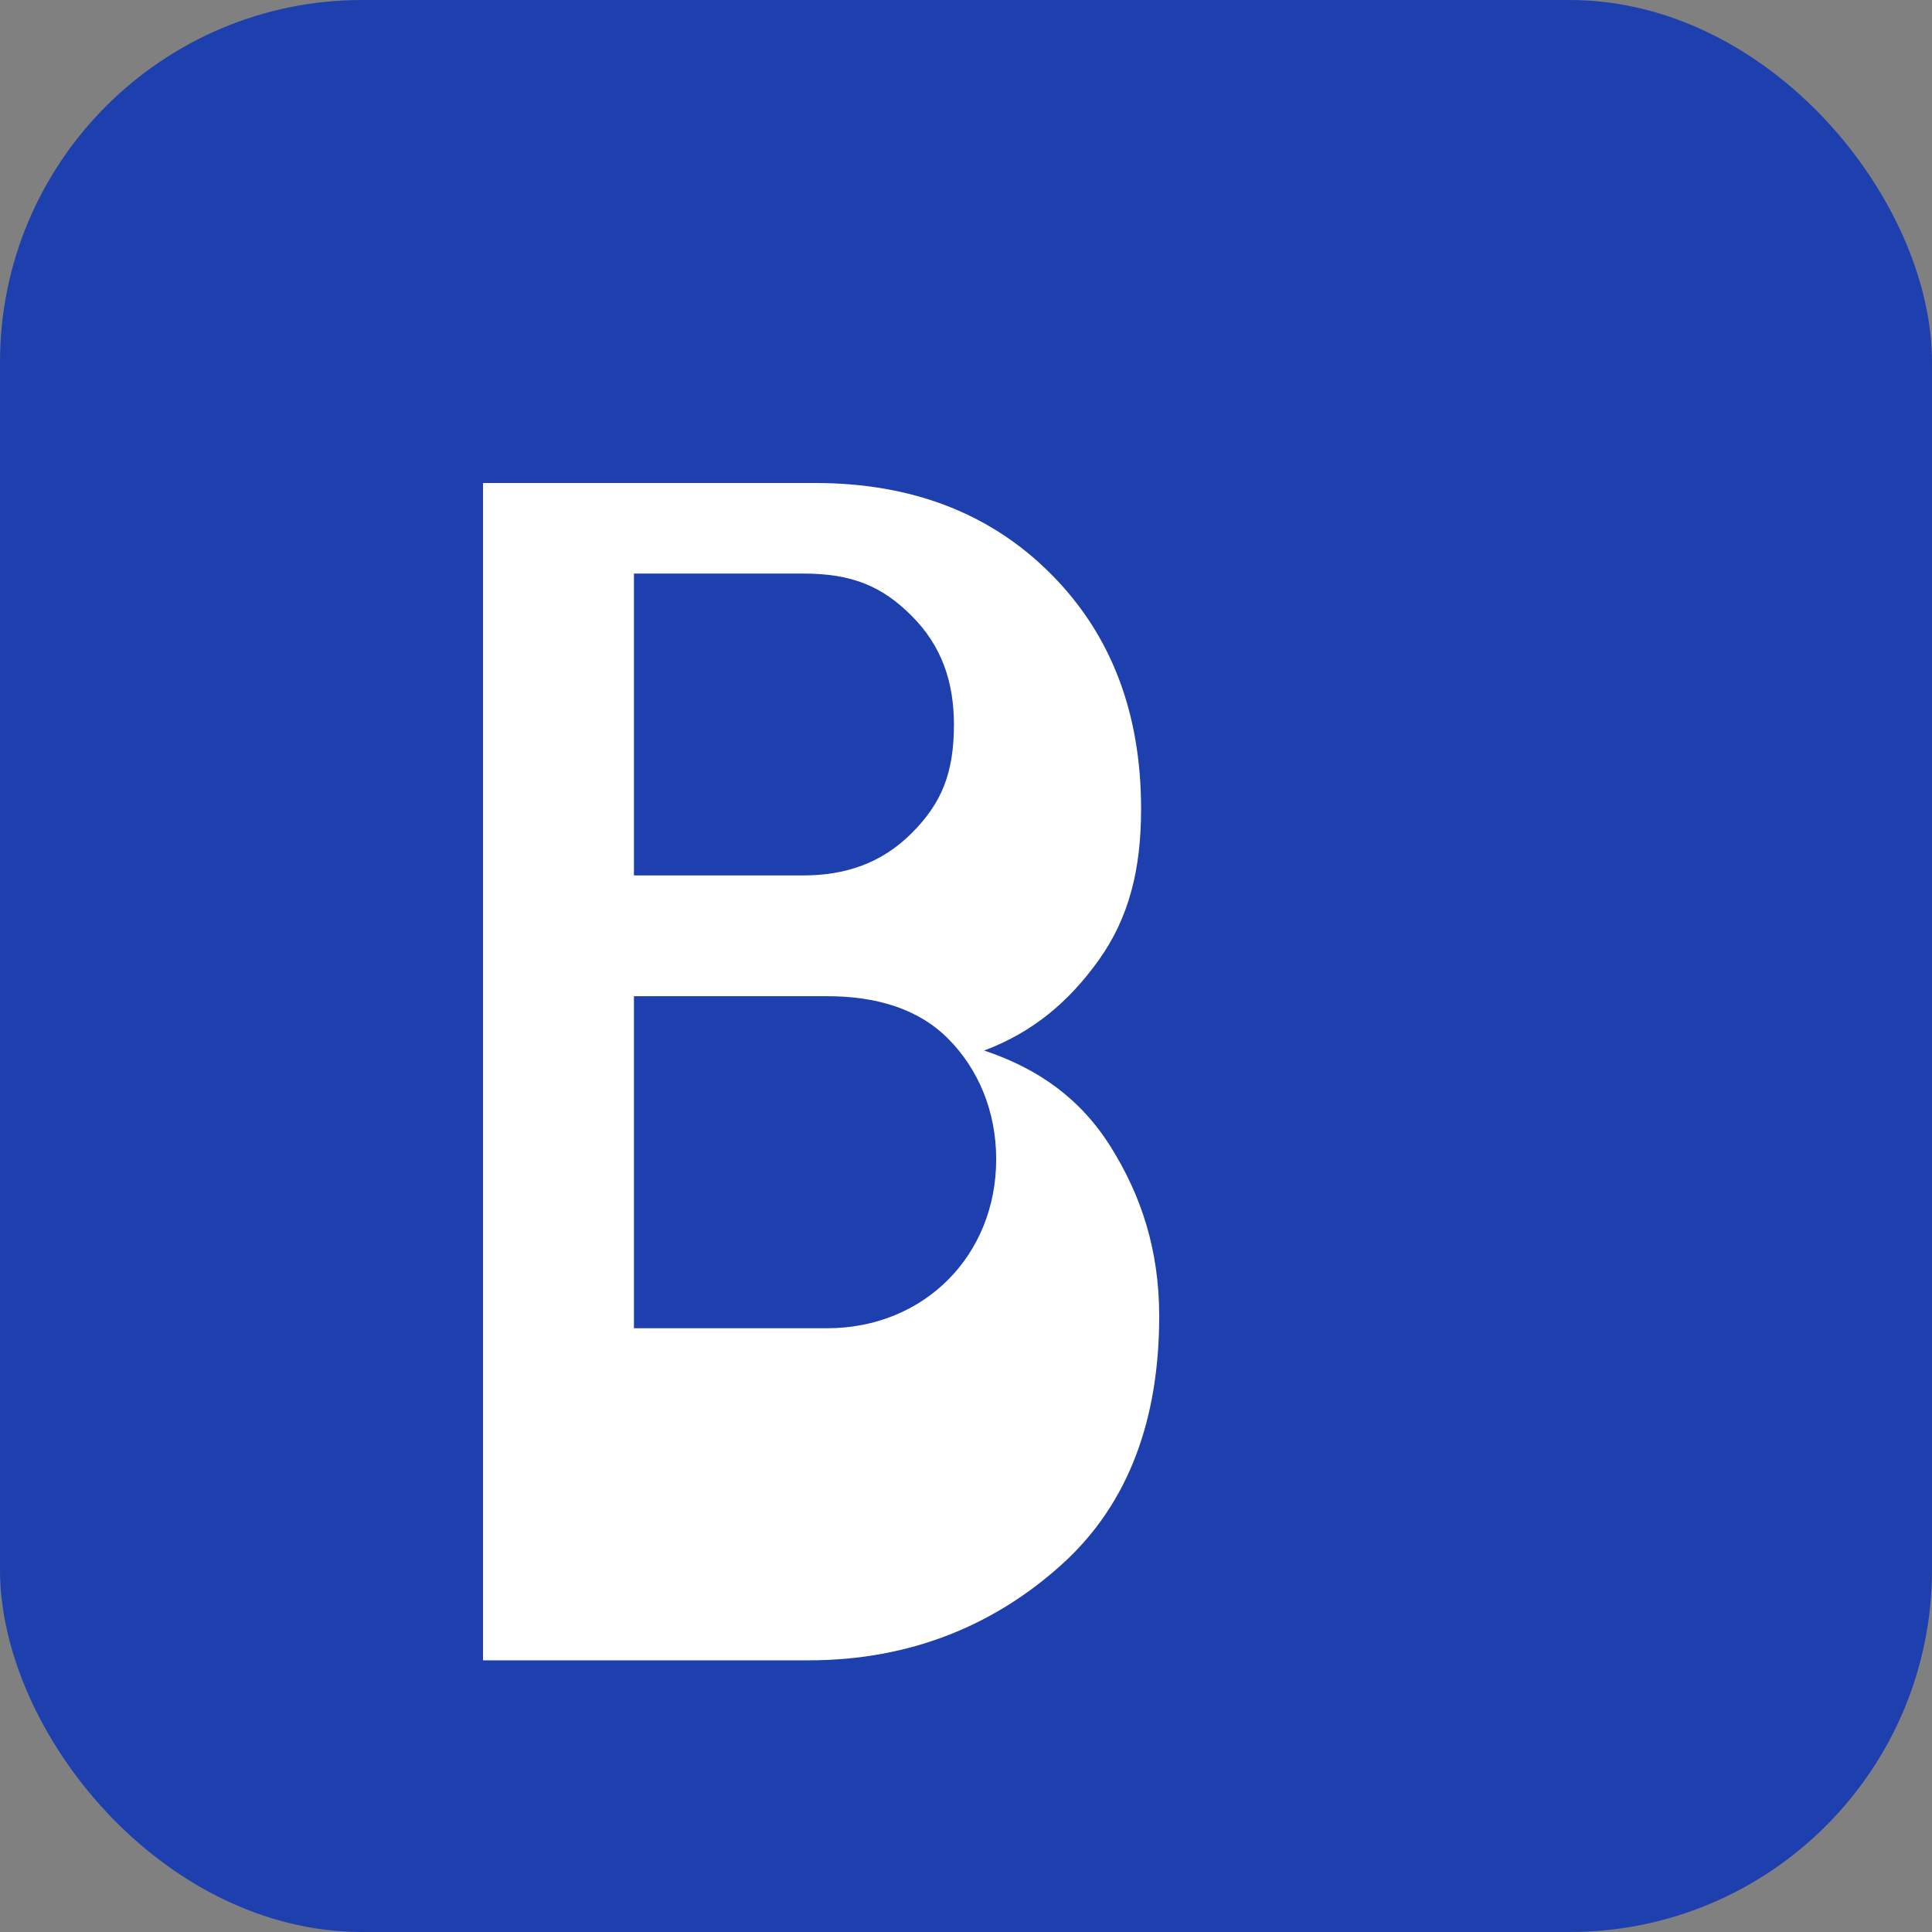
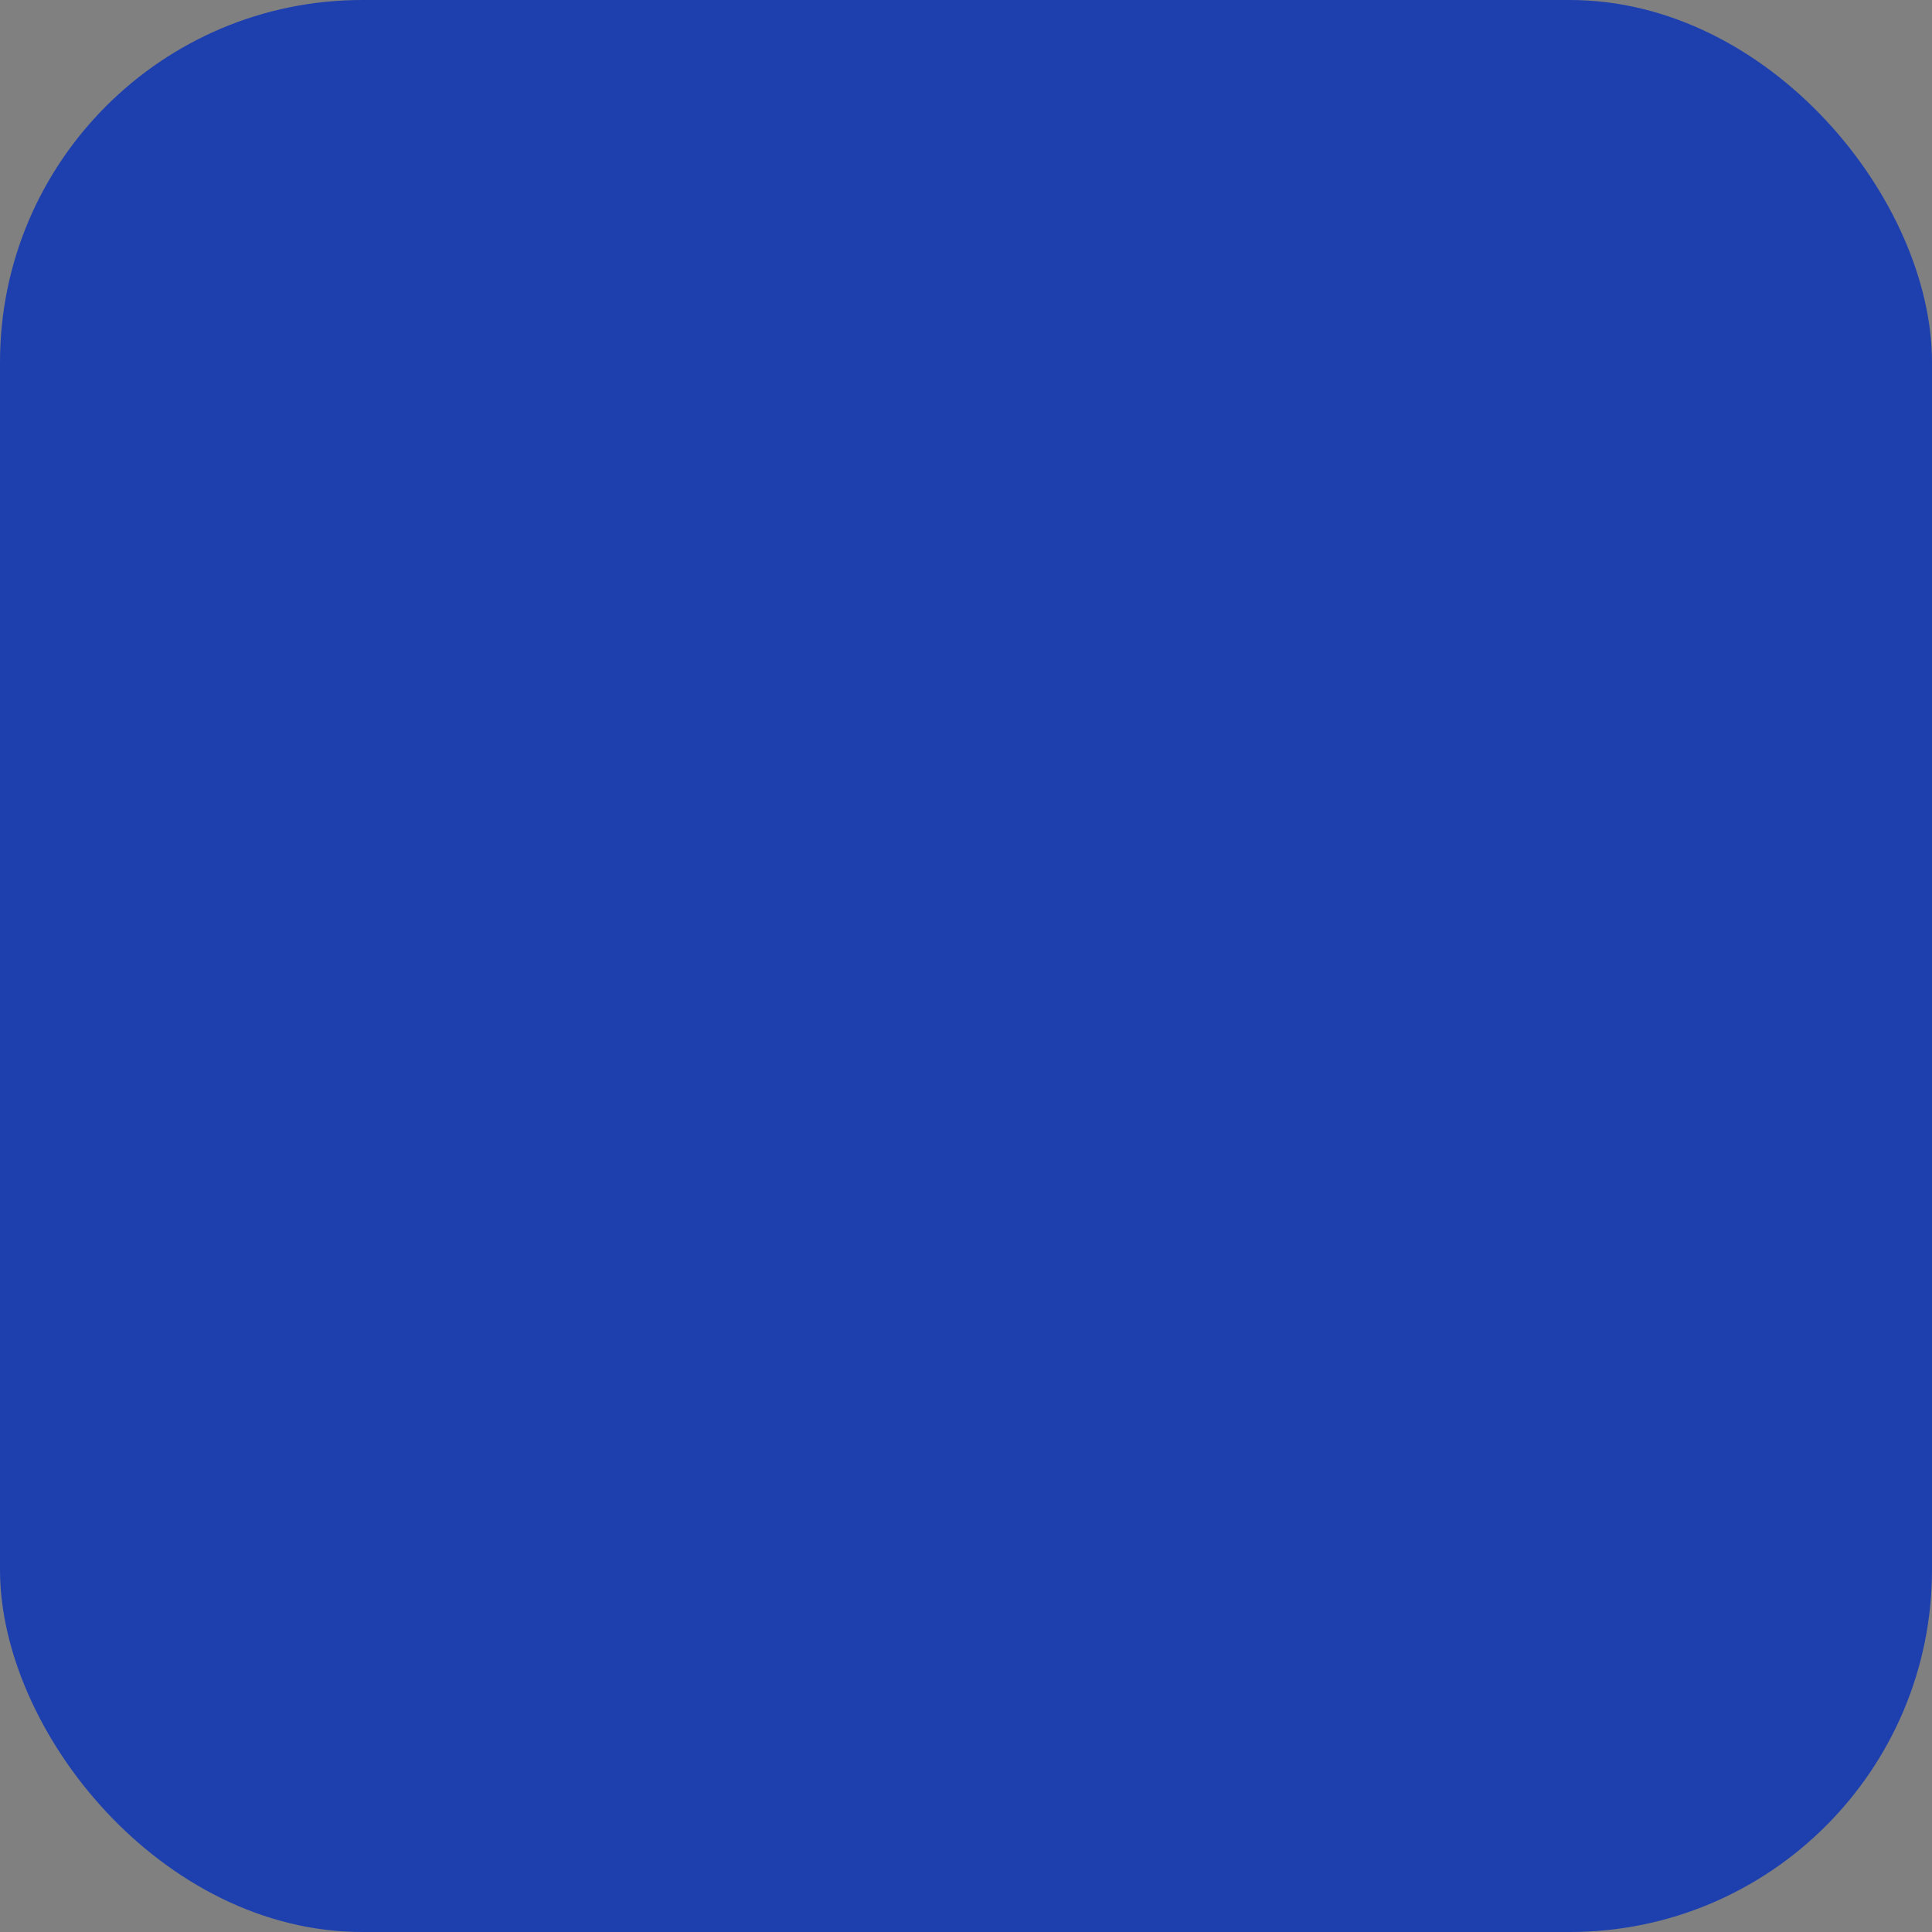
<svg xmlns="http://www.w3.org/2000/svg" width="32" height="32" viewBox="0 0 32 32" fill="none">
  <rect x="0" y="0" width="32" height="32" fill="#808080" stroke="none" />
  <rect width="32" height="32" rx="6" fill="#1e40af" />
-   <path d="M8 24V8h5.5c1.6 0 2.9.5 3.9 1.5s1.5 2.3 1.5 3.9c0 1-.2 1.8-.7 2.5s-1.1 1.2-1.9 1.5c.9.3 1.6.8 2.1 1.6s.8 1.7.8 2.8c0 1.7-.5 3.1-1.6 4.1s-2.5 1.6-4.2 1.6H8zm2.5-9.5h2.8c.7 0 1.3-.2 1.8-.7s.7-1 .7-1.8c0-.7-.2-1.3-.7-1.8s-1-.7-1.8-.7h-2.8v5zm0 2v5.5h3.2c.8 0 1.5-.3 2-.8s.8-1.2.8-2c0-.8-.3-1.5-.8-2s-1.2-.7-2-.7h-3.2z" fill="white" />
</svg>